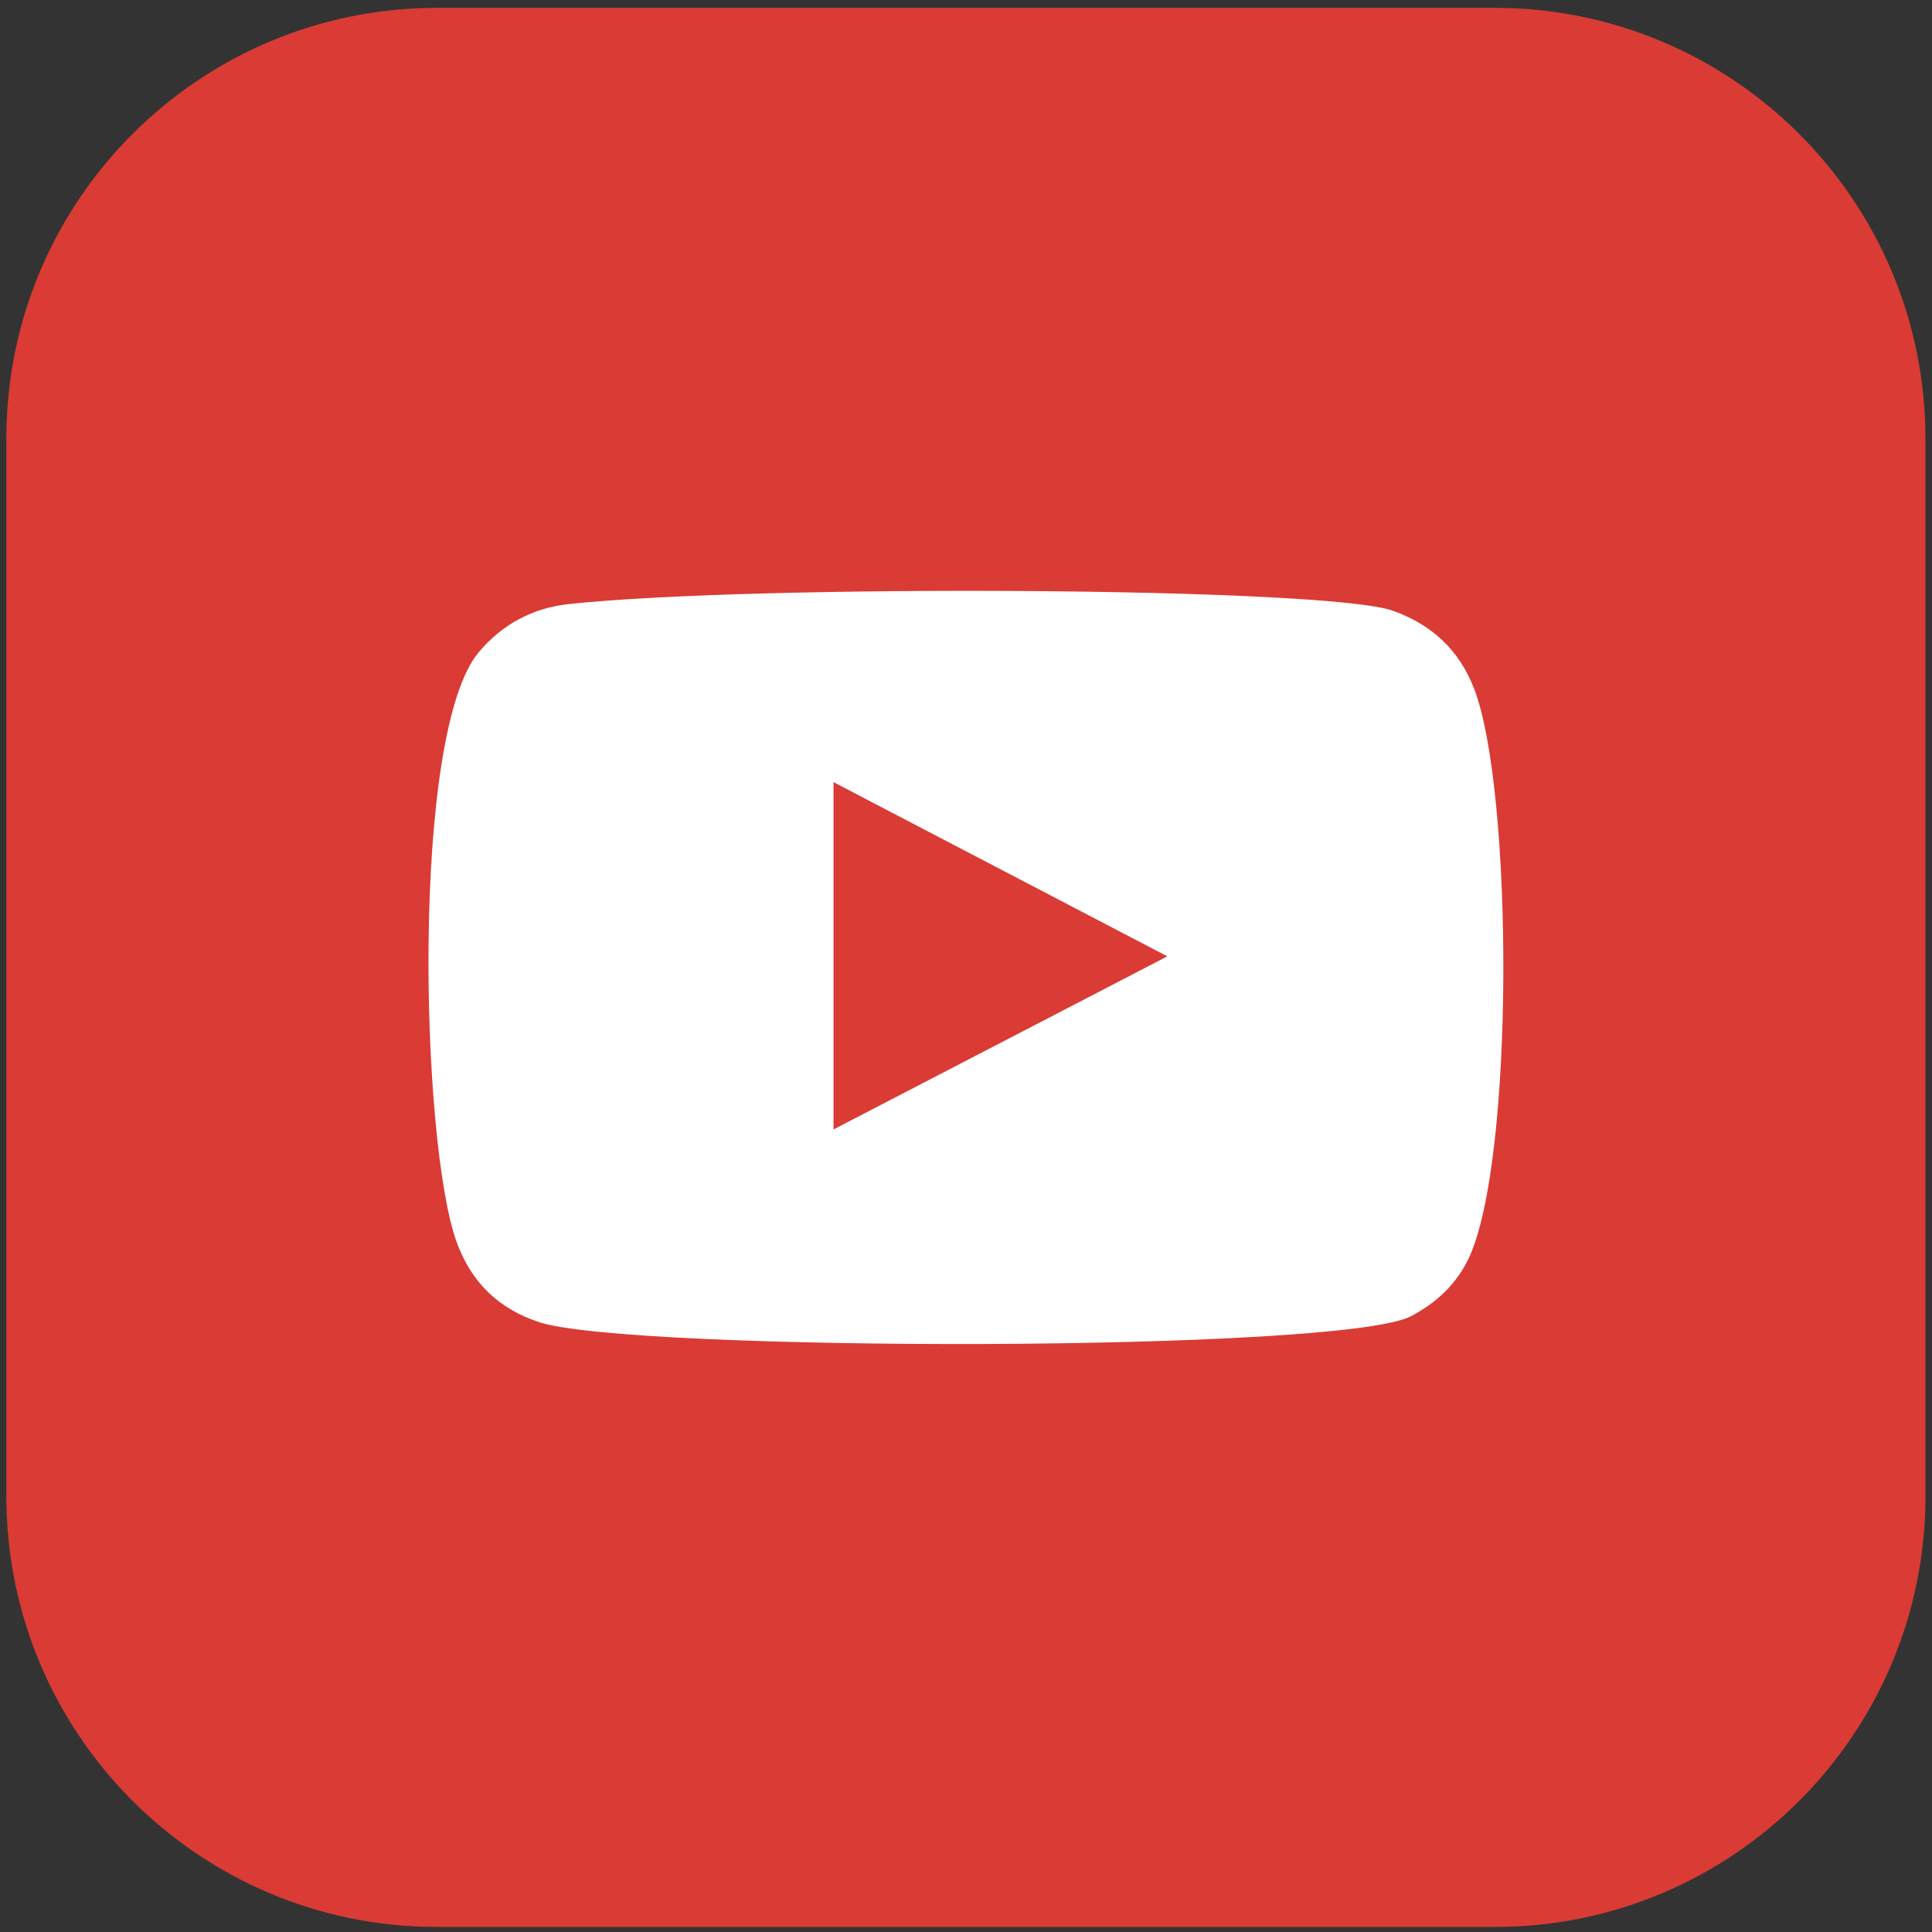
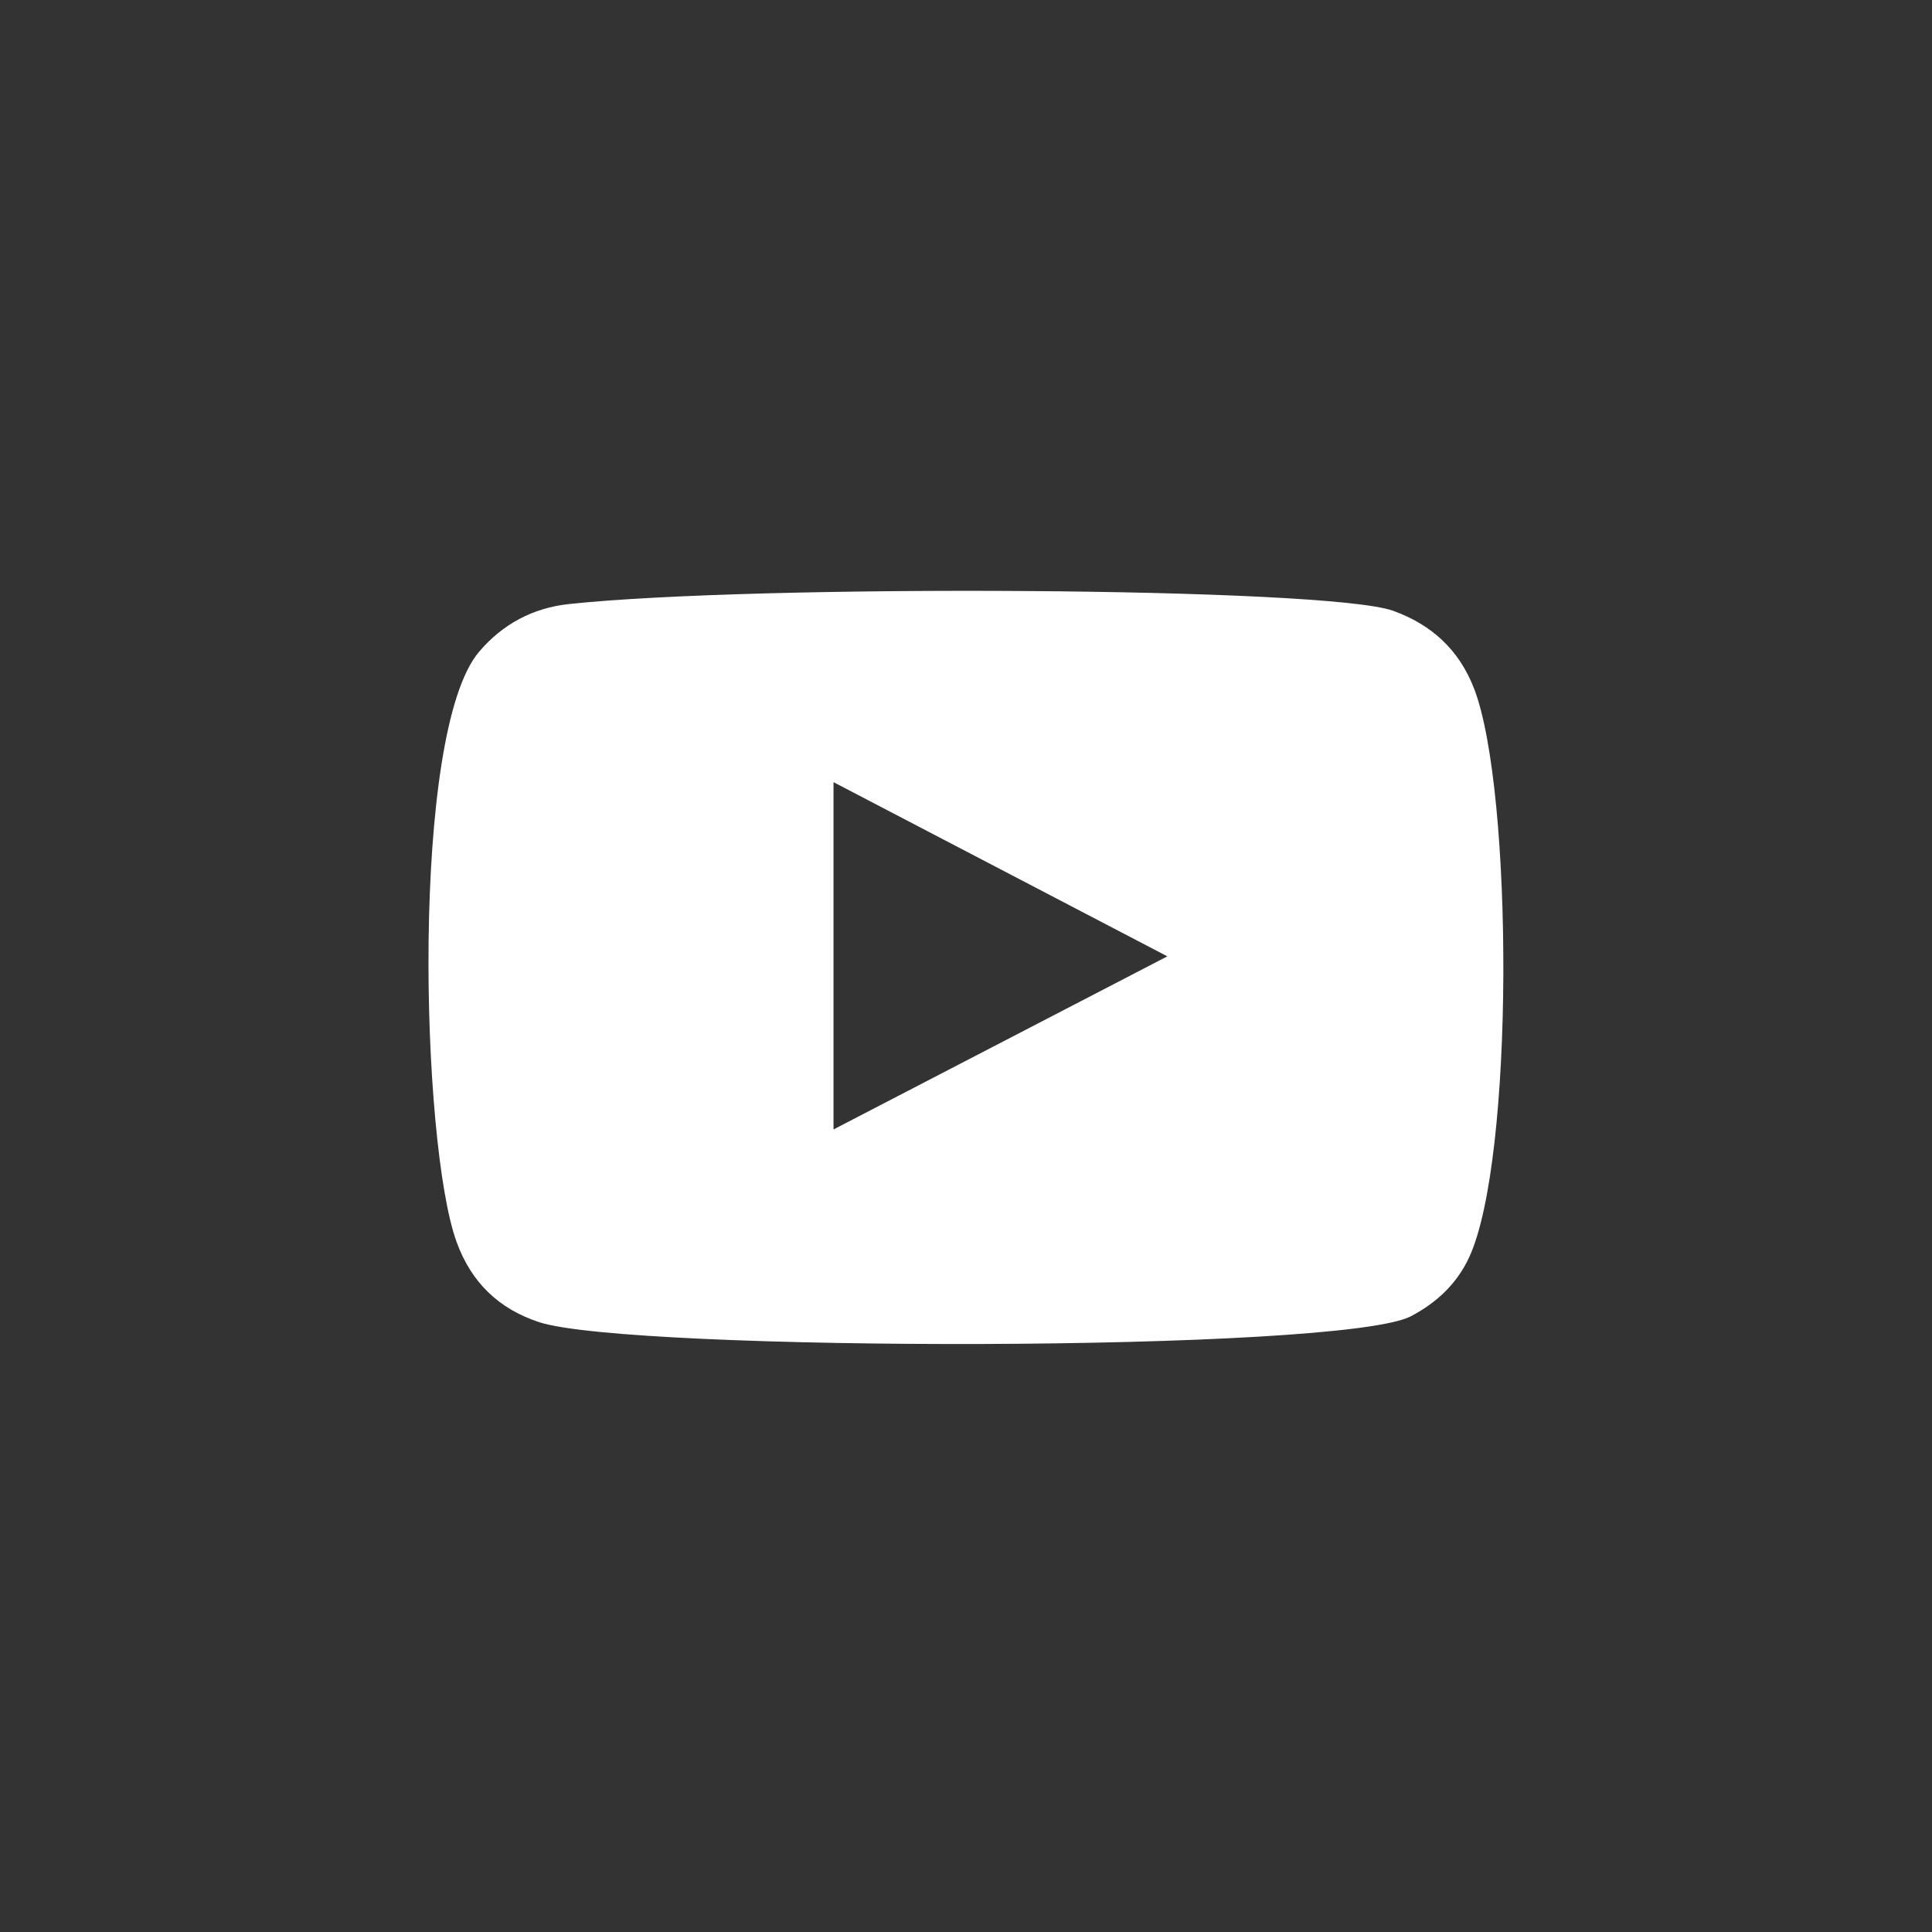
<svg xmlns="http://www.w3.org/2000/svg" version="1.1" id="Camada_1" x="0px" y="0px" width="50px" height="50px" viewBox="25 25 50 50" enable-background="new 25 25 50 50" xml:space="preserve">
  <rect x="25" y="25" width="50" height="50" fill="#333333" stroke="none" />
  <g>
-     <path fill="#DA3B35" d="M74.831,63.722c0,6.156-4.991,11.148-11.148,11.148H36.31c-6.155,0-11.146-4.992-11.146-11.148V36.35   c0-6.156,4.991-11.147,11.146-11.147h27.373c6.156,0,11.147,4.991,11.147,11.147L74.831,63.722L74.831,63.722z" />
    <path fill="#FFFFFF" d="M38.951,59.217c-1.05-0.346-1.757-1.034-2.135-2.077c-0.925-2.541-1.198-13.176,0.581-15.27   c0.608-0.717,1.393-1.137,2.325-1.237c4.796-0.515,19.621-0.442,21.33,0.174c1.002,0.359,1.712,1.015,2.099,2.018   c1.011,2.628,1.047,12.19-0.133,14.722c-0.321,0.686-0.843,1.17-1.505,1.518C59.724,60.003,41.305,59.989,38.951,59.217z    M46.571,54.23c2.885-1.495,5.743-2.979,8.64-4.48c-2.899-1.513-5.761-3.005-8.64-4.508C46.571,48.247,46.571,51.22,46.571,54.23z" />
  </g>
</svg>